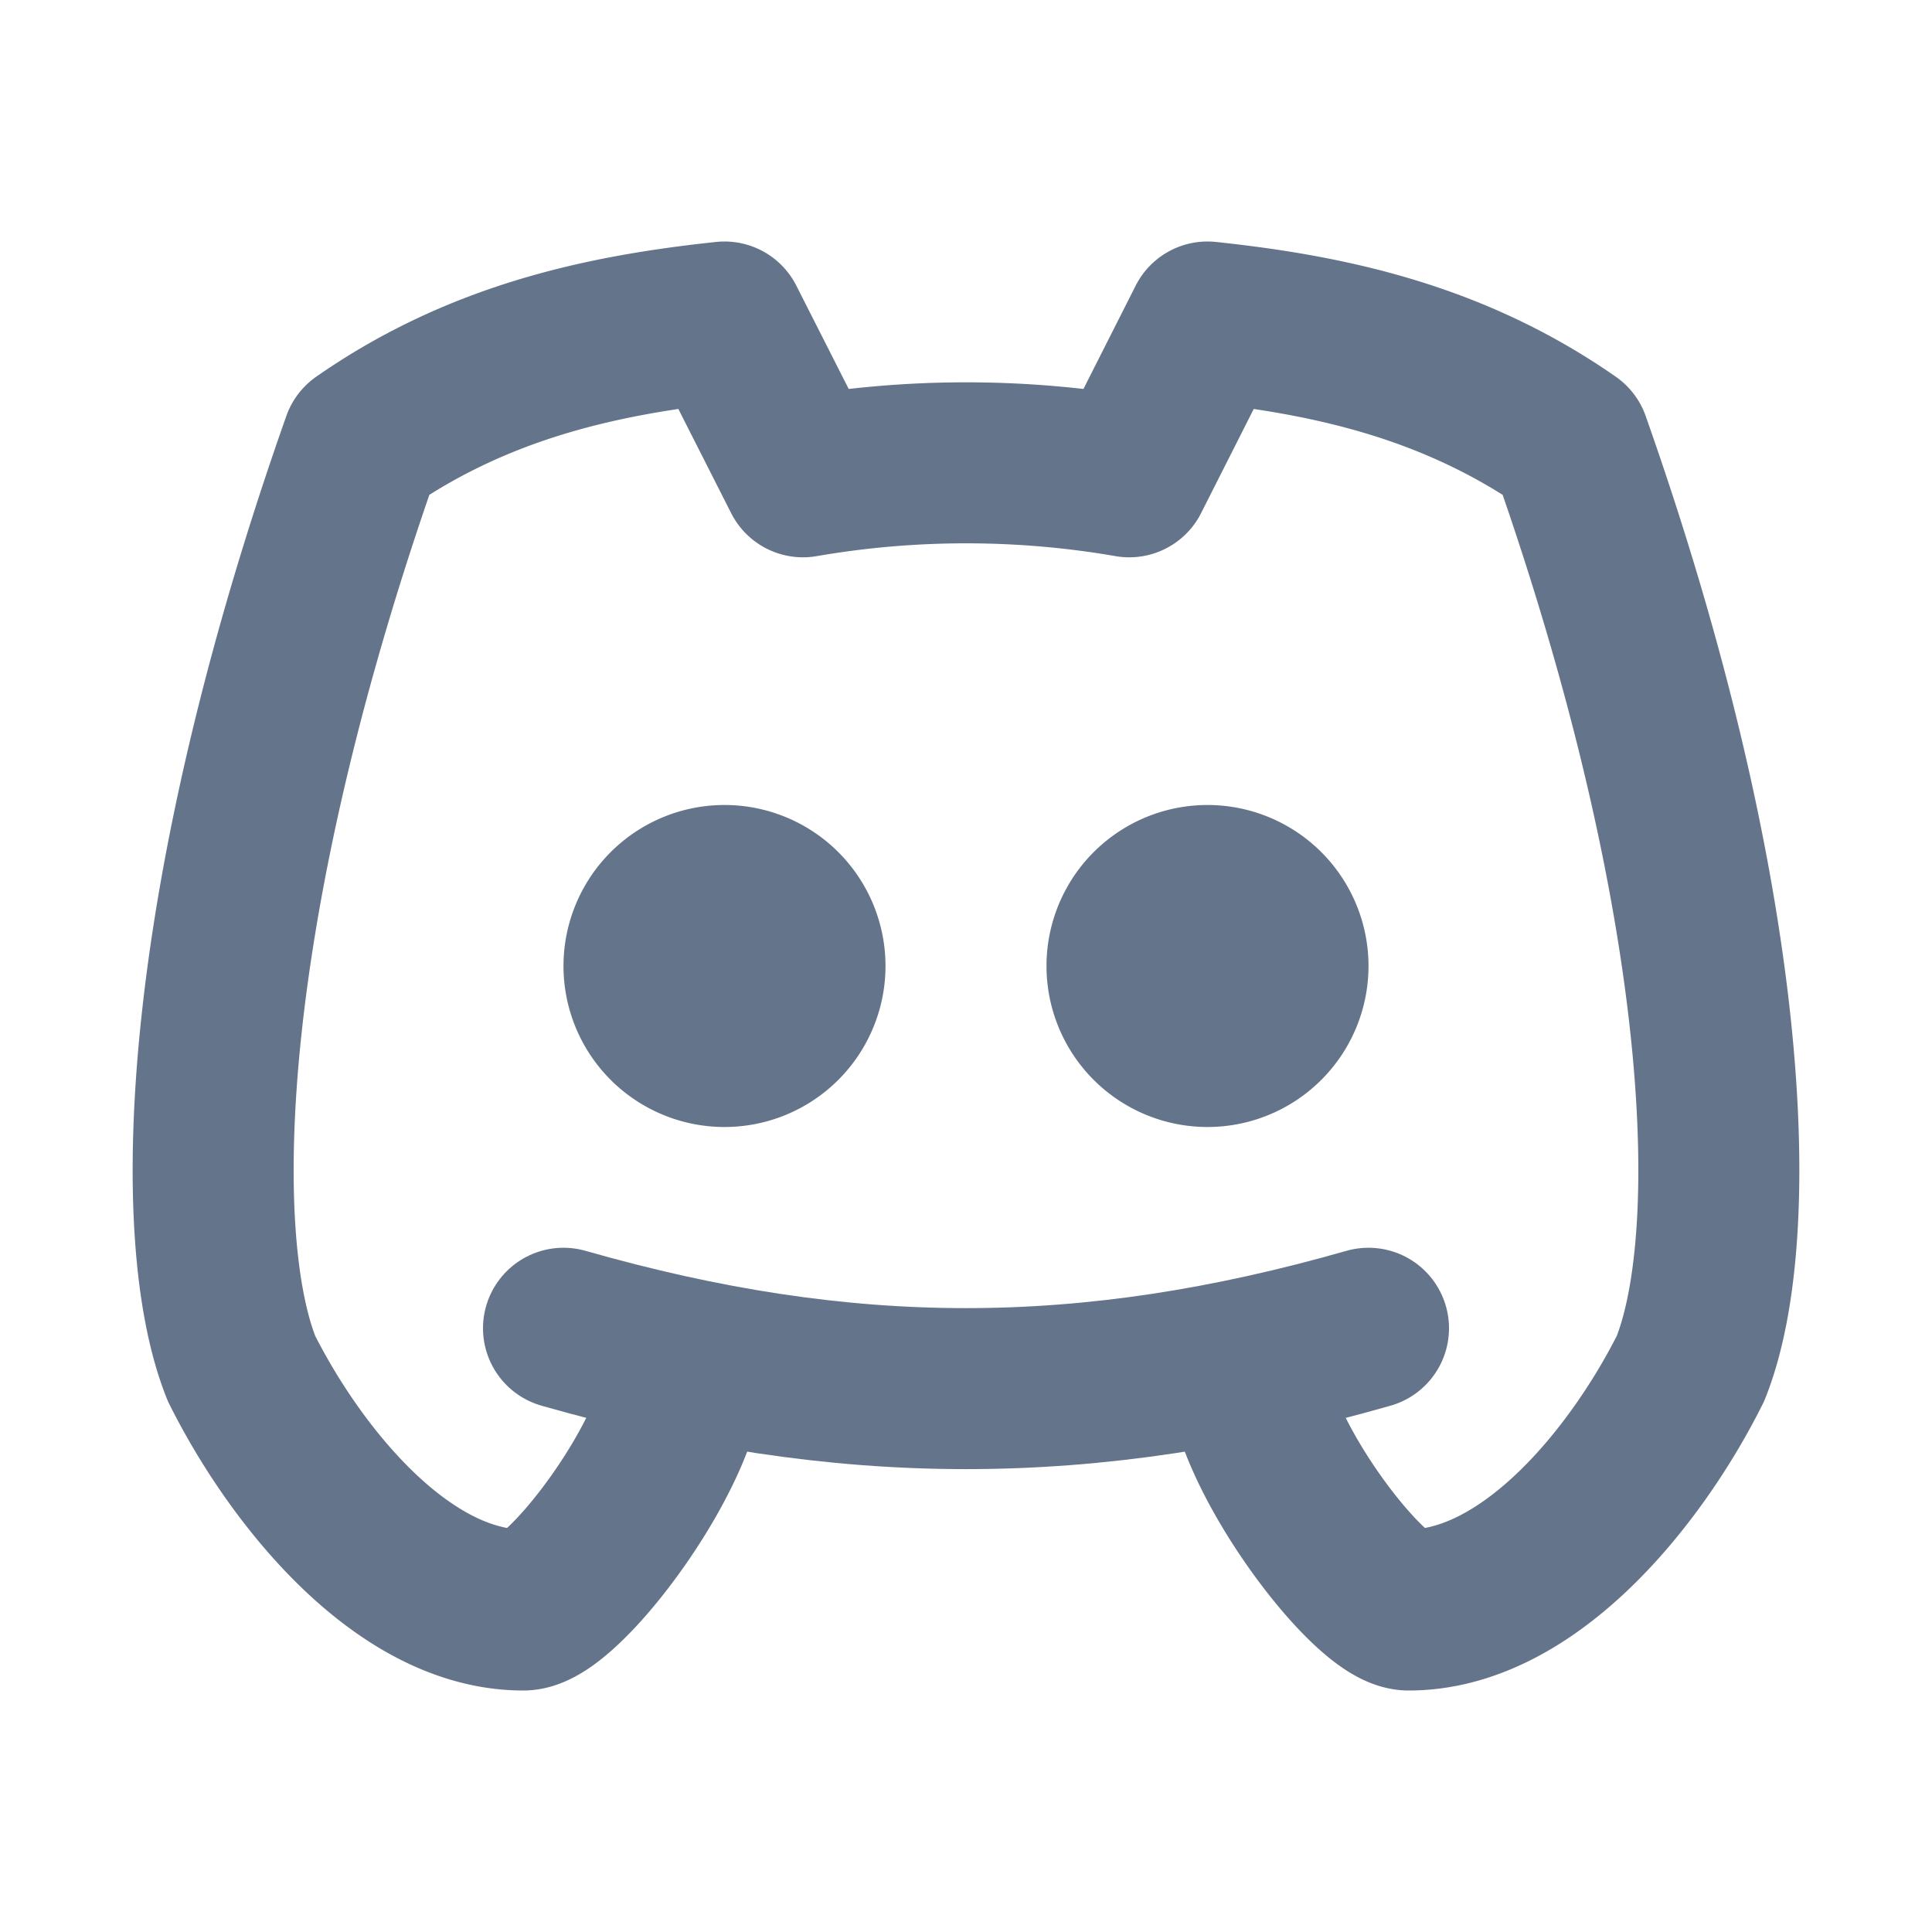
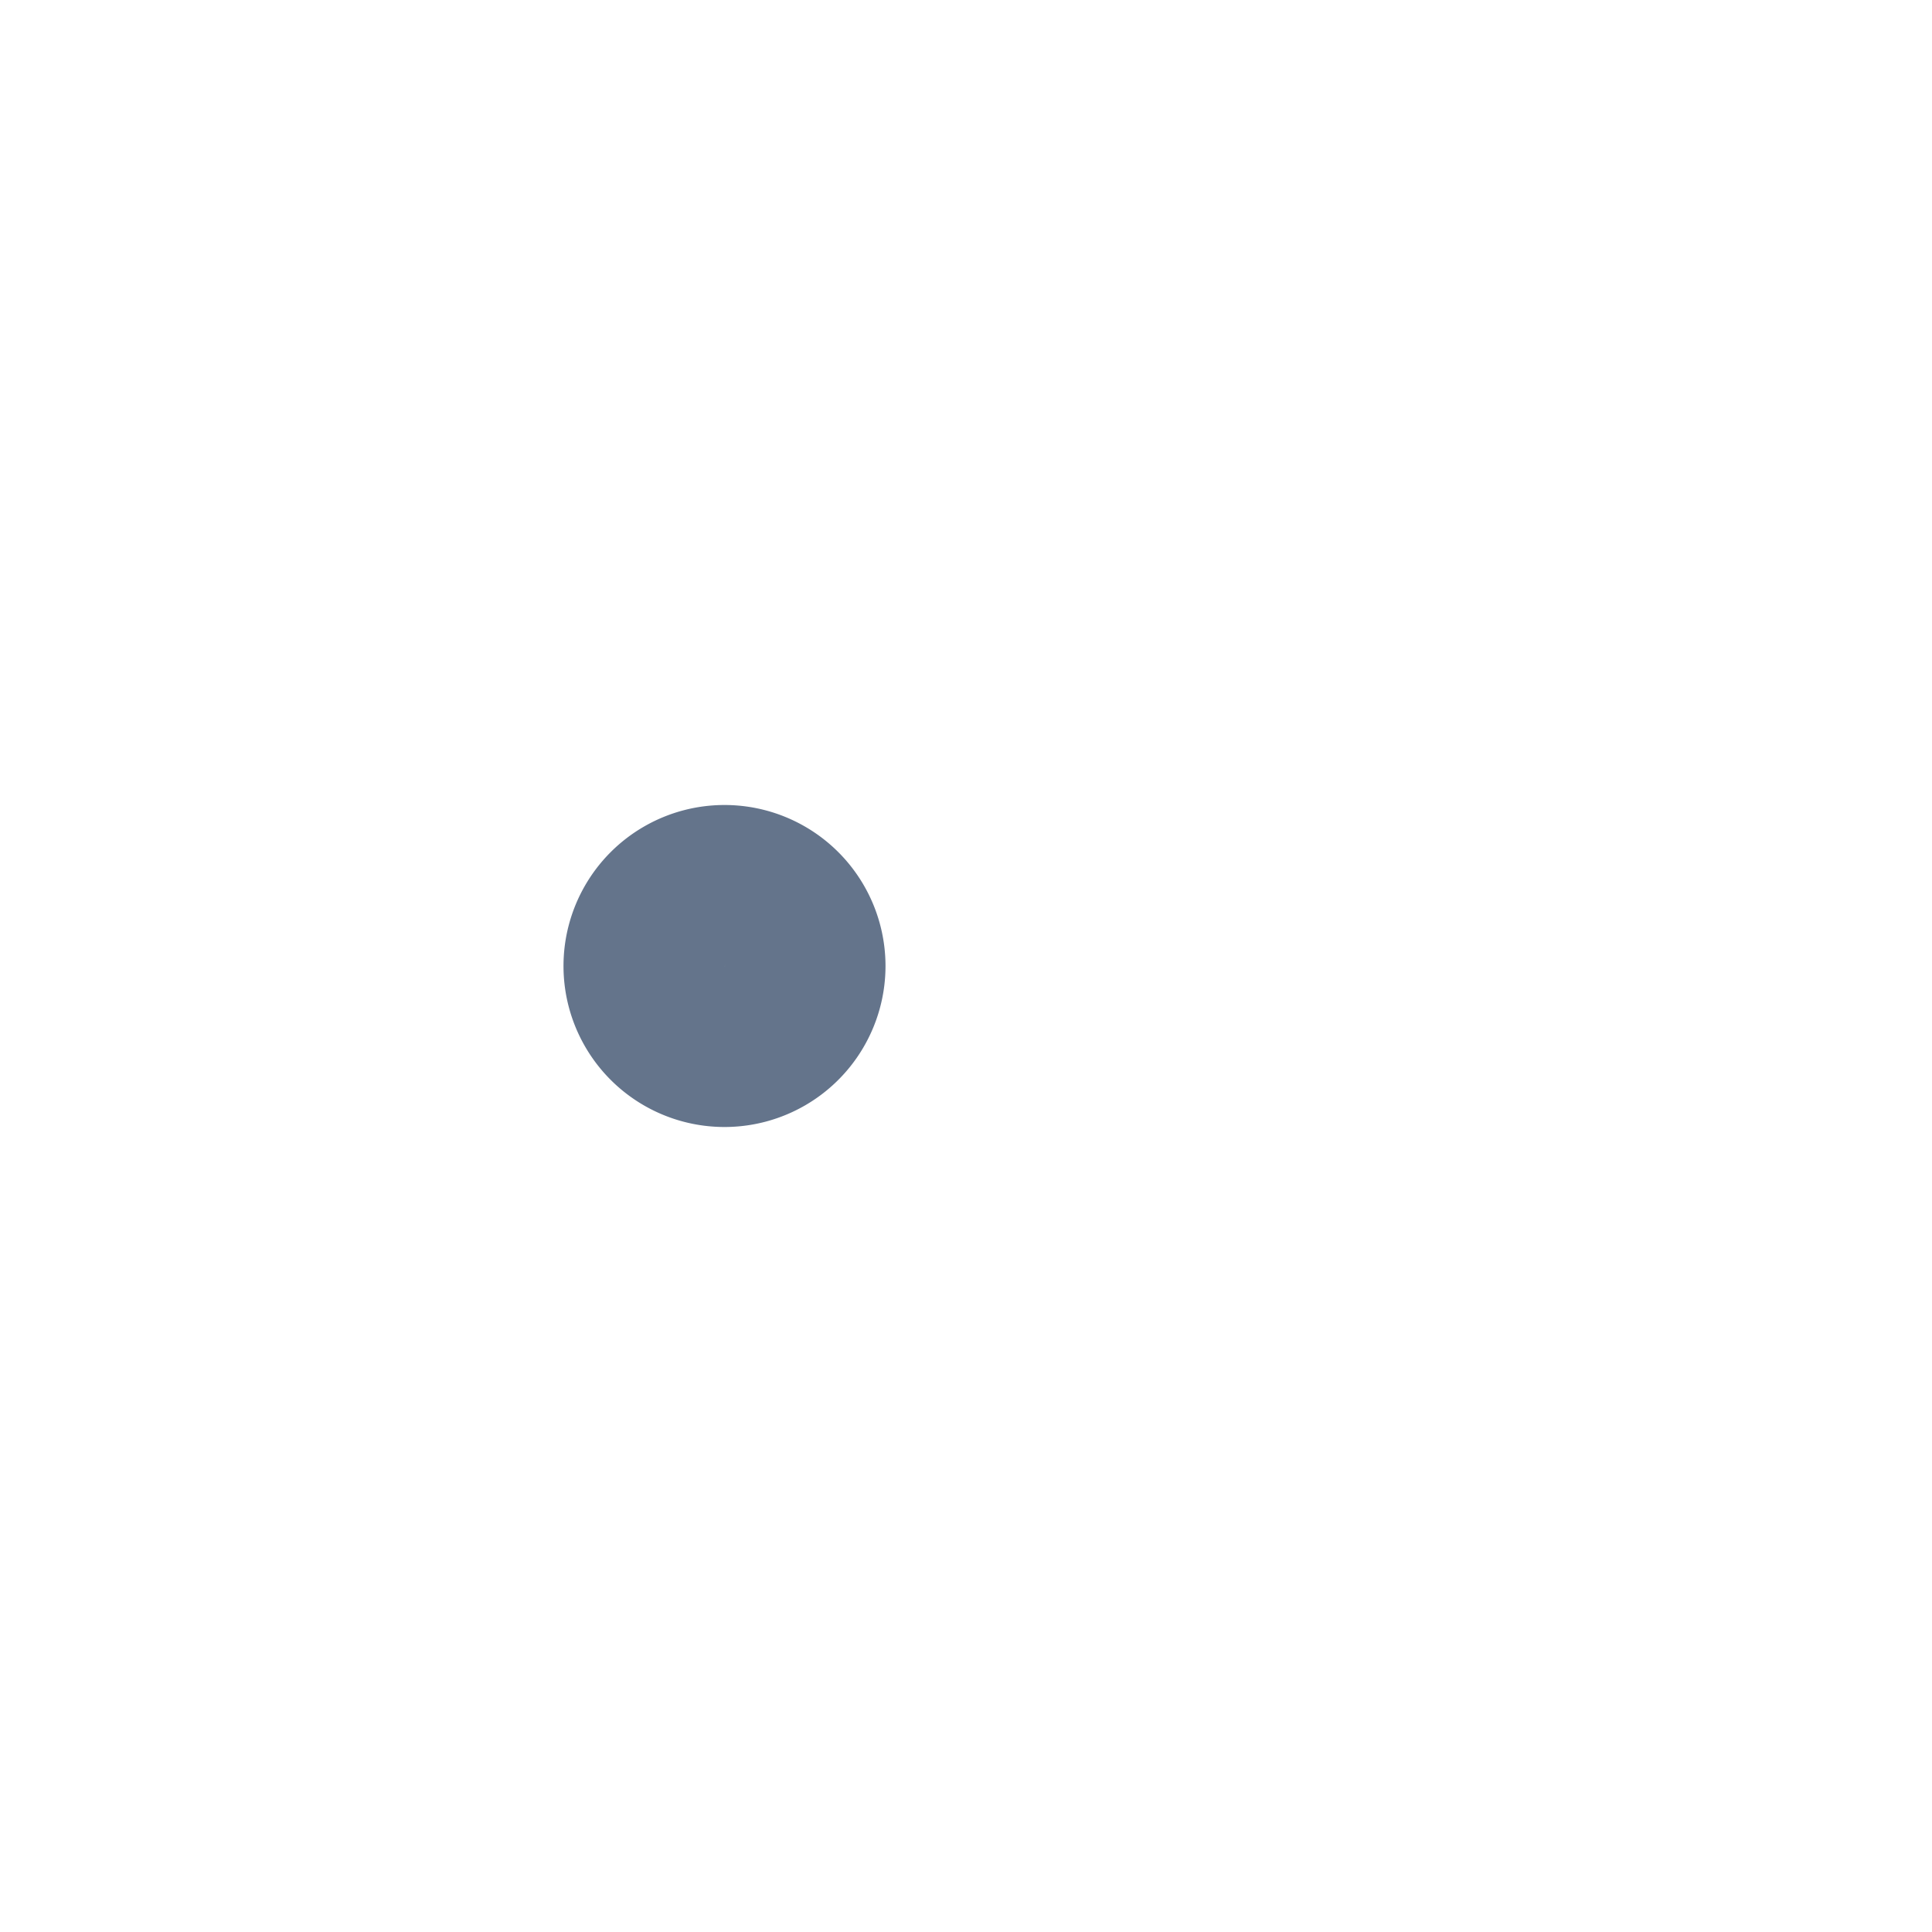
<svg xmlns="http://www.w3.org/2000/svg" width="24" height="24" viewBox="0 0 24 24" fill="none" stroke="#64748b" stroke-width="2" stroke-linecap="round" stroke-linejoin="round" class="icon icon-tabler icons-tabler-outline icon-tabler-brand-discord">
-   <path stroke="none" d="M0 0h24v24H0z" fill="none" />
  <path d="M8 12a1 1 0 1 0 2 0a1 1 0 0 0 -2 0" />
-   <path d="M14 12a1 1 0 1 0 2 0a1 1 0 0 0 -2 0" />
-   <path d="M15.5 17c0 1 1.5 3 2 3c1.5 0 2.833 -1.667 3.5 -3c.667 -1.667 .5 -5.833 -1.5 -11.5c-1.457 -1.015 -3 -1.34 -4.5 -1.5l-.972 1.923a11.913 11.913 0 0 0 -4.053 0l-.975 -1.923c-1.5 .16 -3.043 .485 -4.5 1.5c-2 5.667 -2.167 9.833 -1.5 11.5c.667 1.333 2 3 3.5 3c.5 0 2 -2 2 -3" />
-   <path d="M7 16.5c3.5 1 6.5 1 10 0" />
</svg>